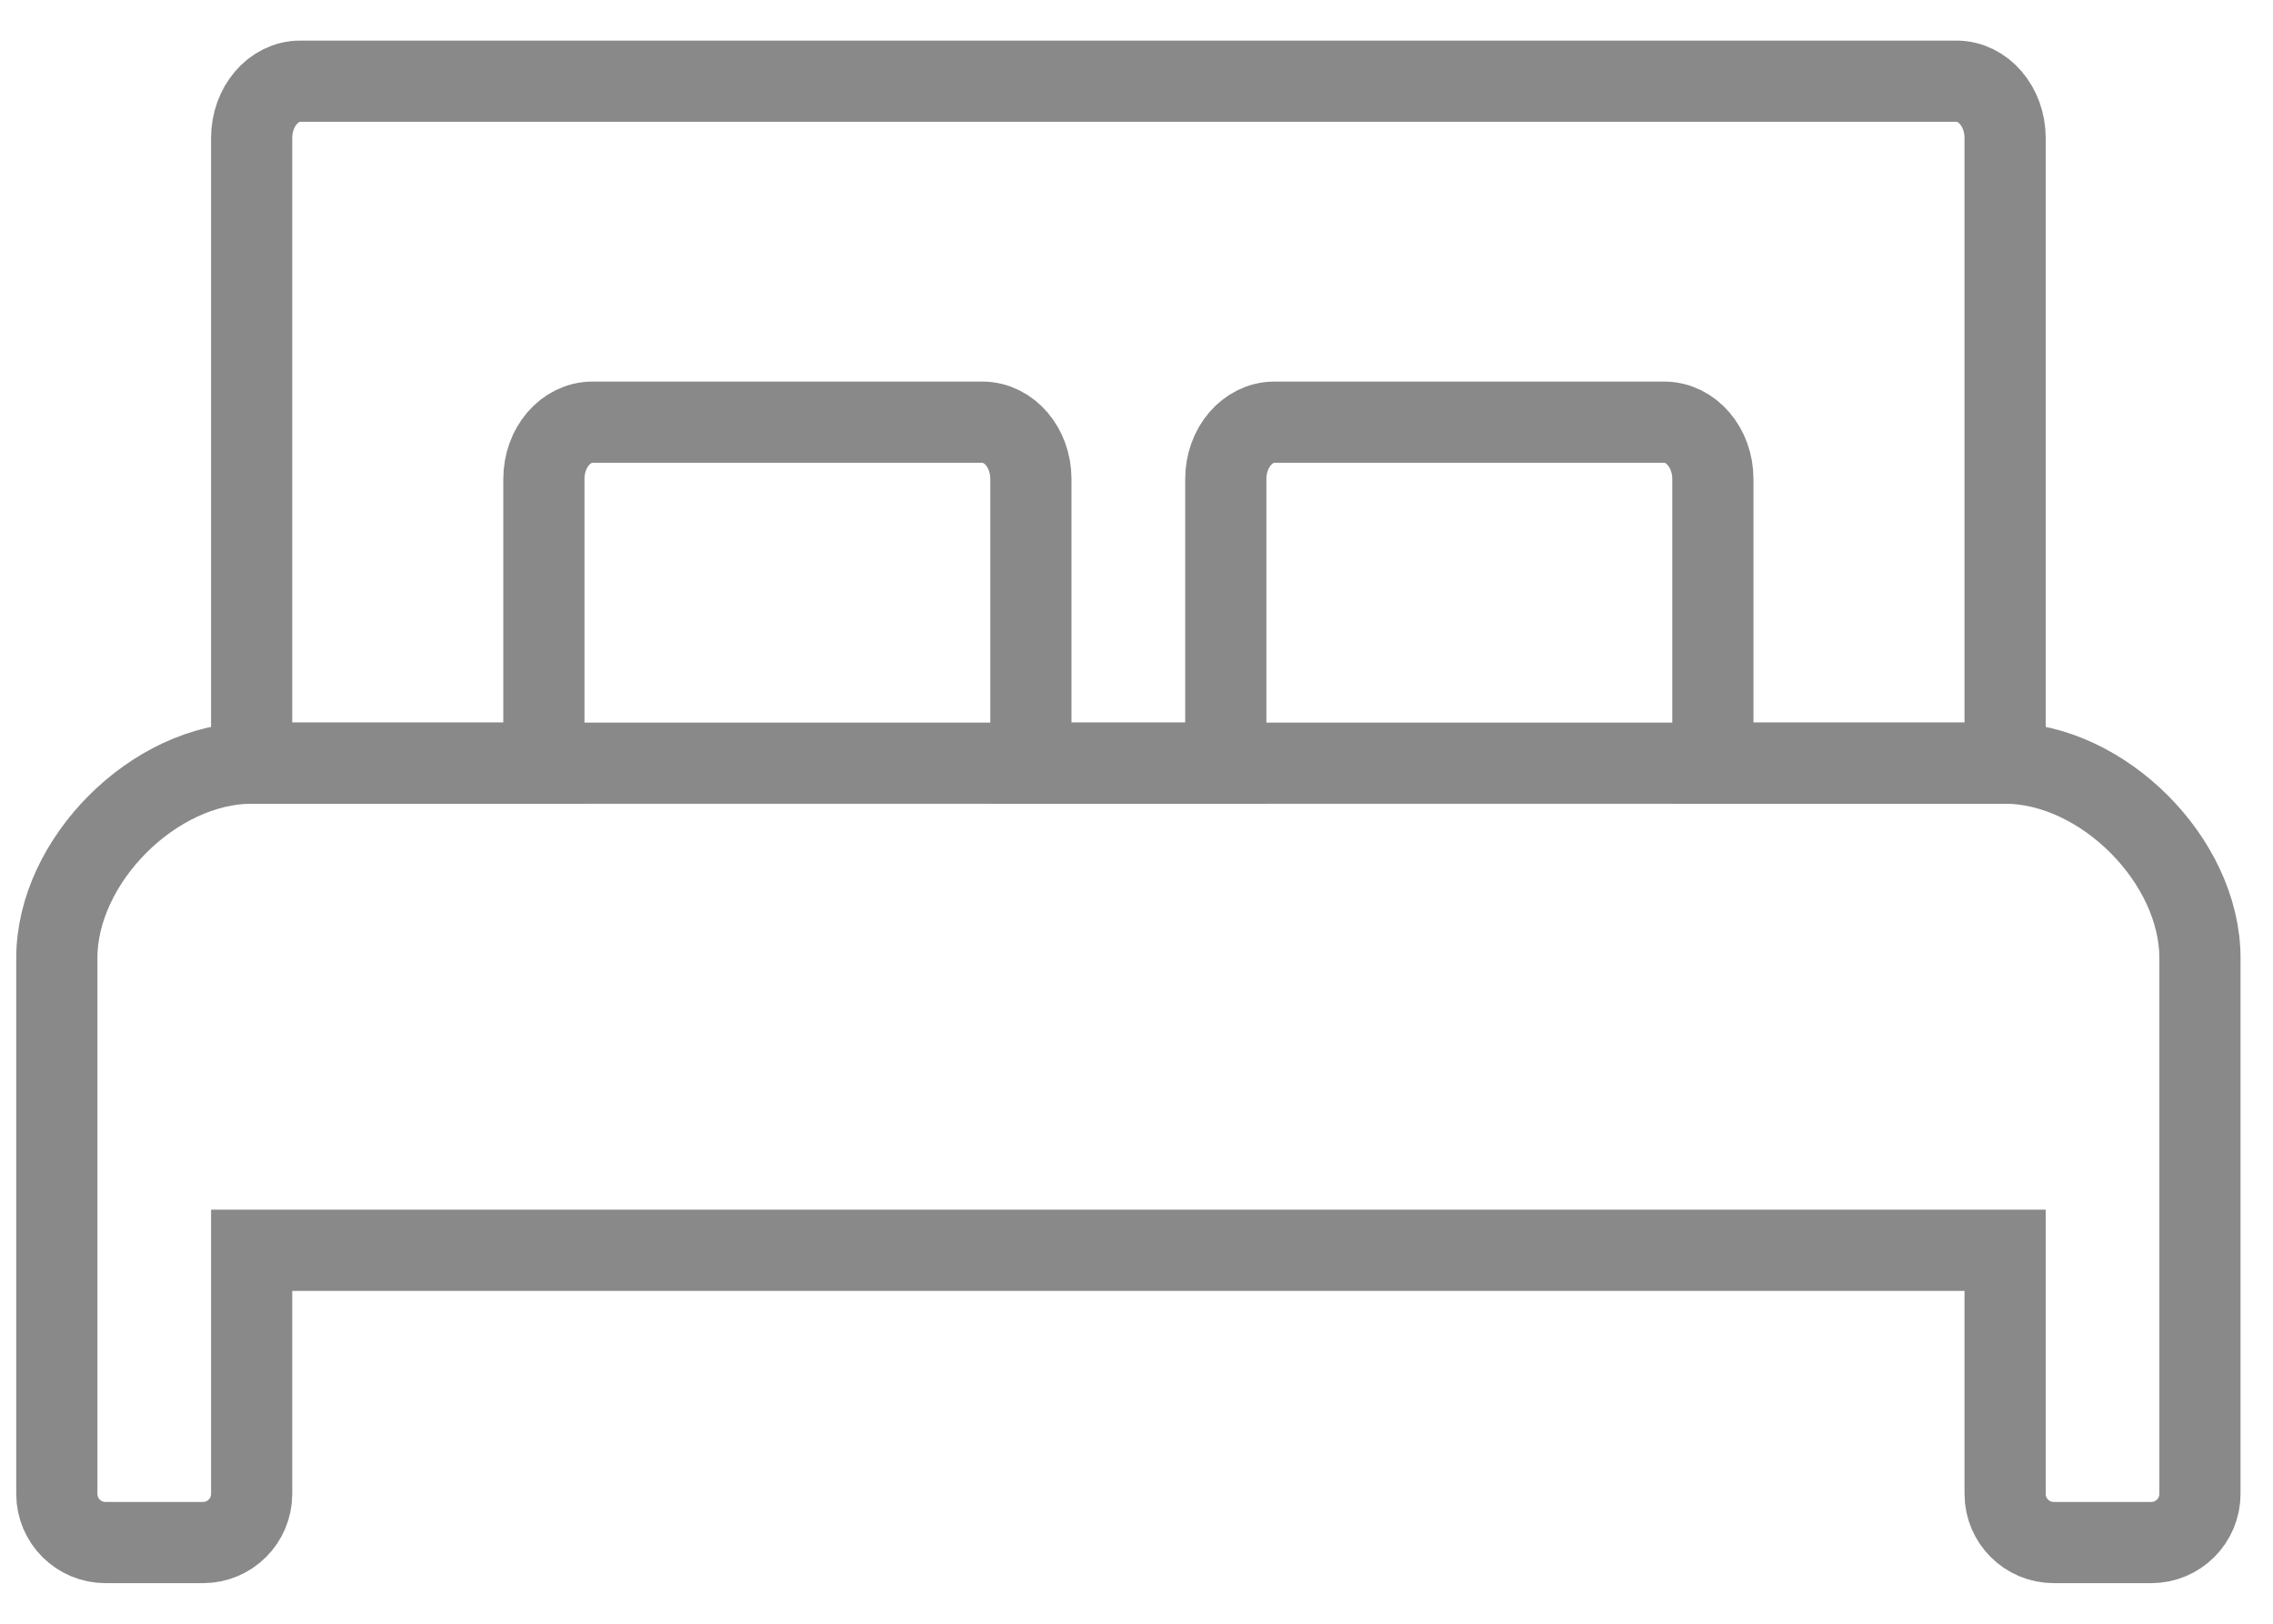
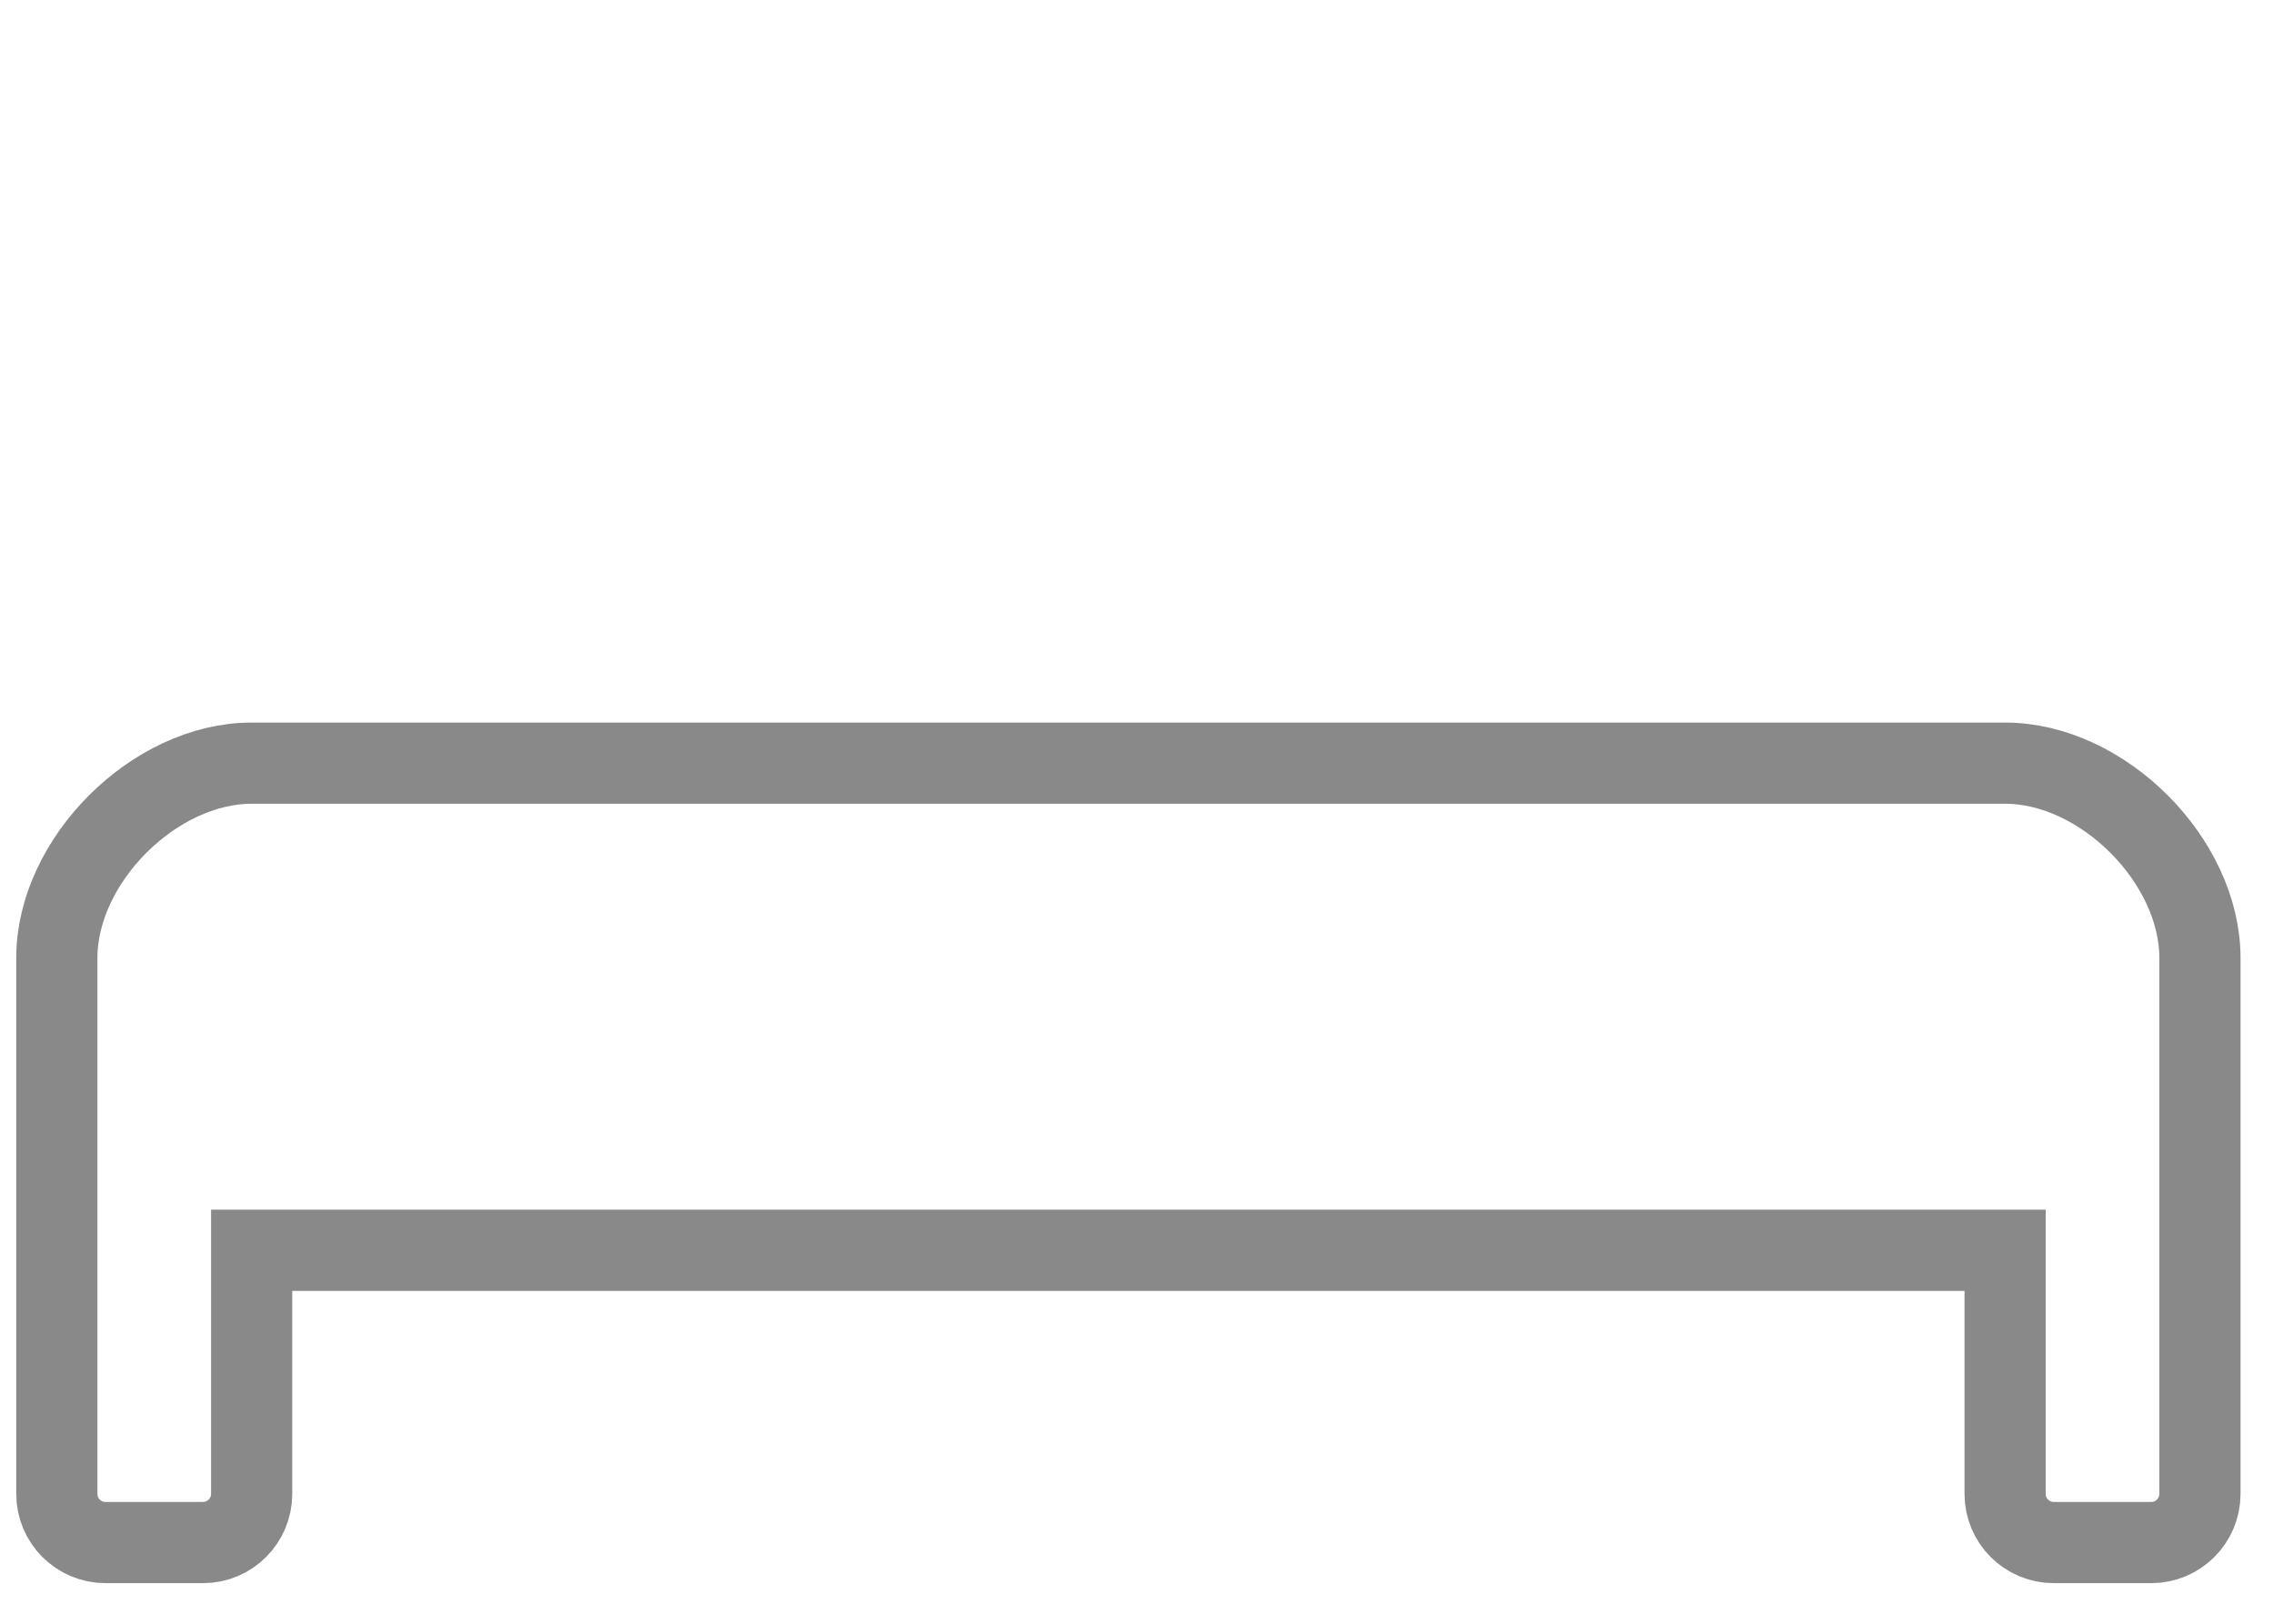
<svg xmlns="http://www.w3.org/2000/svg" width="28" height="20" viewBox="0 0 28 20" fill="none">
-   <path d="M6.7 5.9C6.7 5.513 6.968 5.2 7.299 5.2H12.1C12.431 5.2 12.699 5.513 12.699 5.9V9.4H15.1V5.9C15.1 5.513 15.368 5.2 15.7 5.2H20.5C20.831 5.2 21.1 5.513 21.1 5.9V9.4H24.7V1.7C24.7 1.313 24.431 1 24.1 1H3.699C3.368 1 3.1 1.313 3.1 1.7V9.4H6.7V5.9Z" stroke="#898989" />
  <path d="M24.7 9.4H15.1H3.1C1.9 9.4 0.7 10.6 0.7 11.8V18.4C0.7 18.732 0.969 19 1.3 19H2.5C2.832 19 3.1 18.732 3.1 18.4V15.4H24.7V18.4C24.7 18.732 24.968 19 25.3 19H26.5C26.831 19 27.1 18.732 27.1 18.4V11.8C27.1 10.6 25.9 9.4 24.7 9.4Z" stroke="#898989" />
</svg>